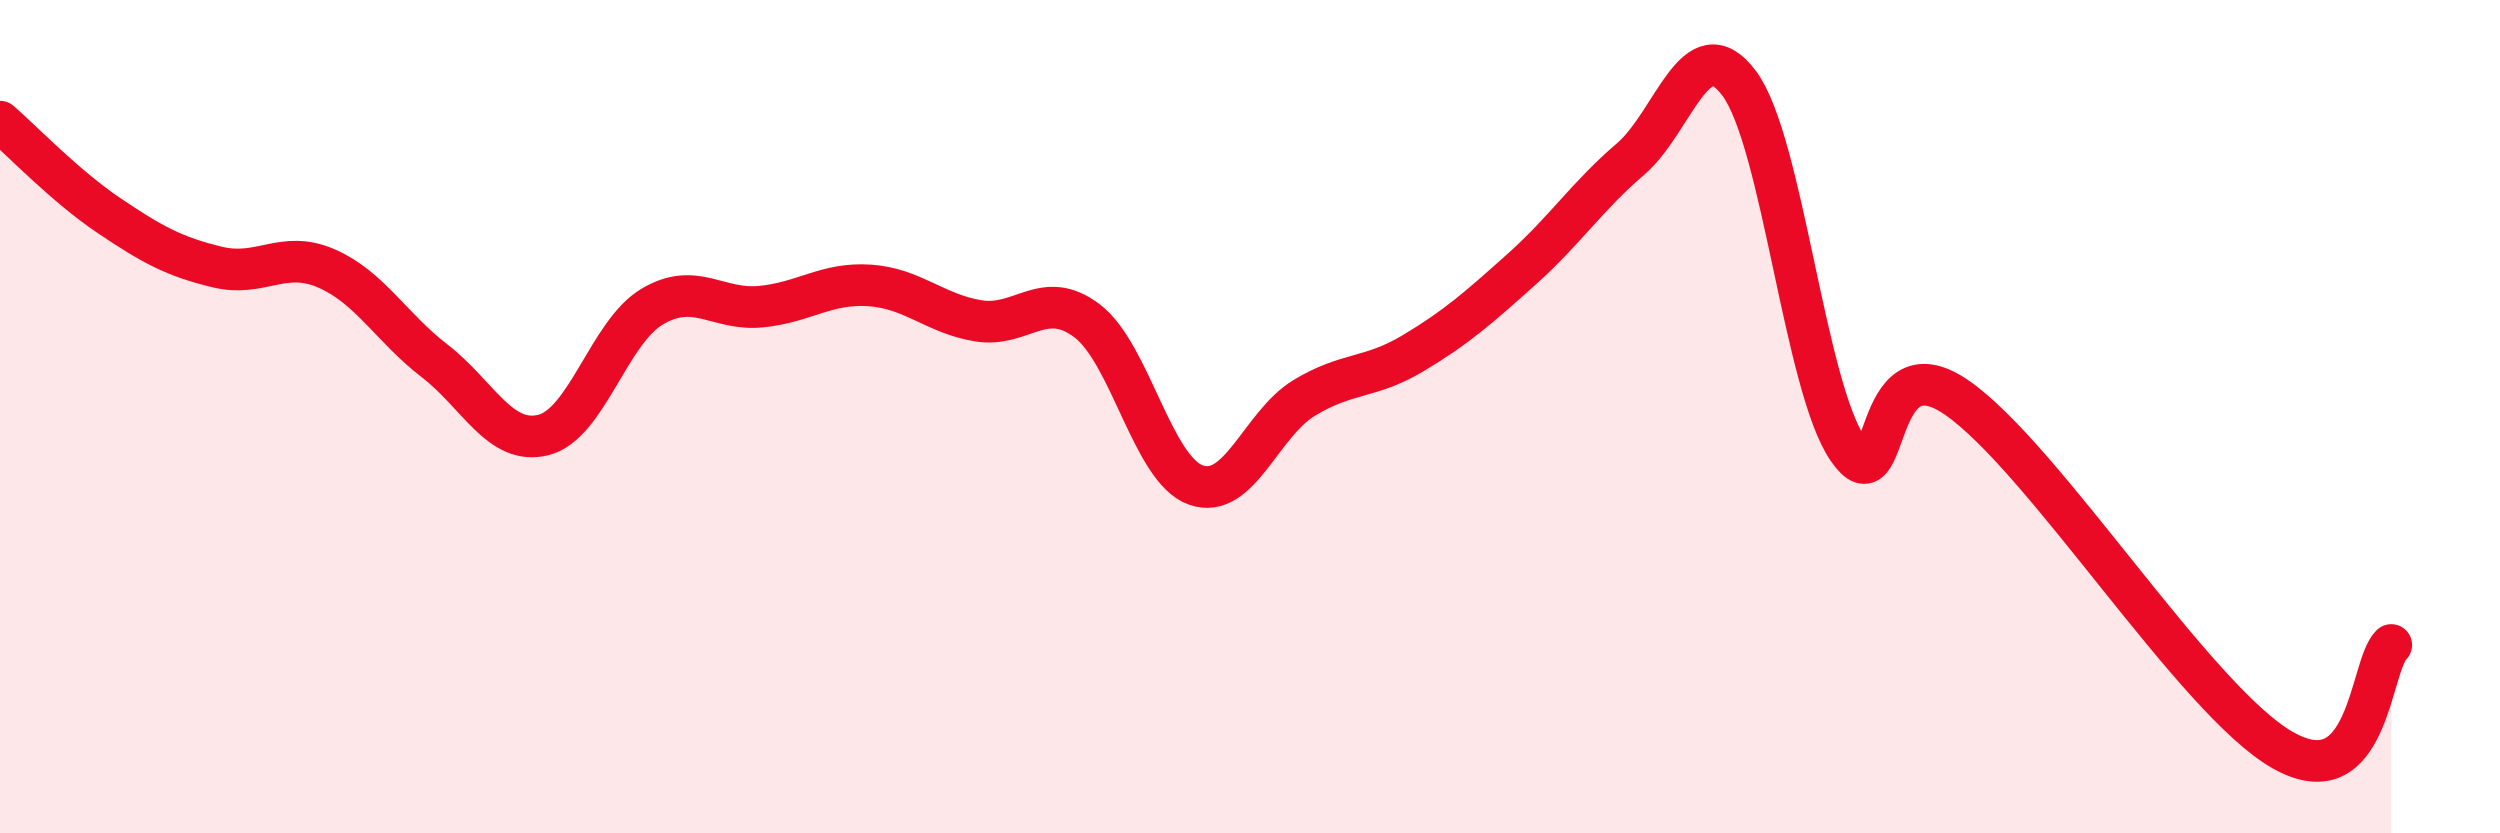
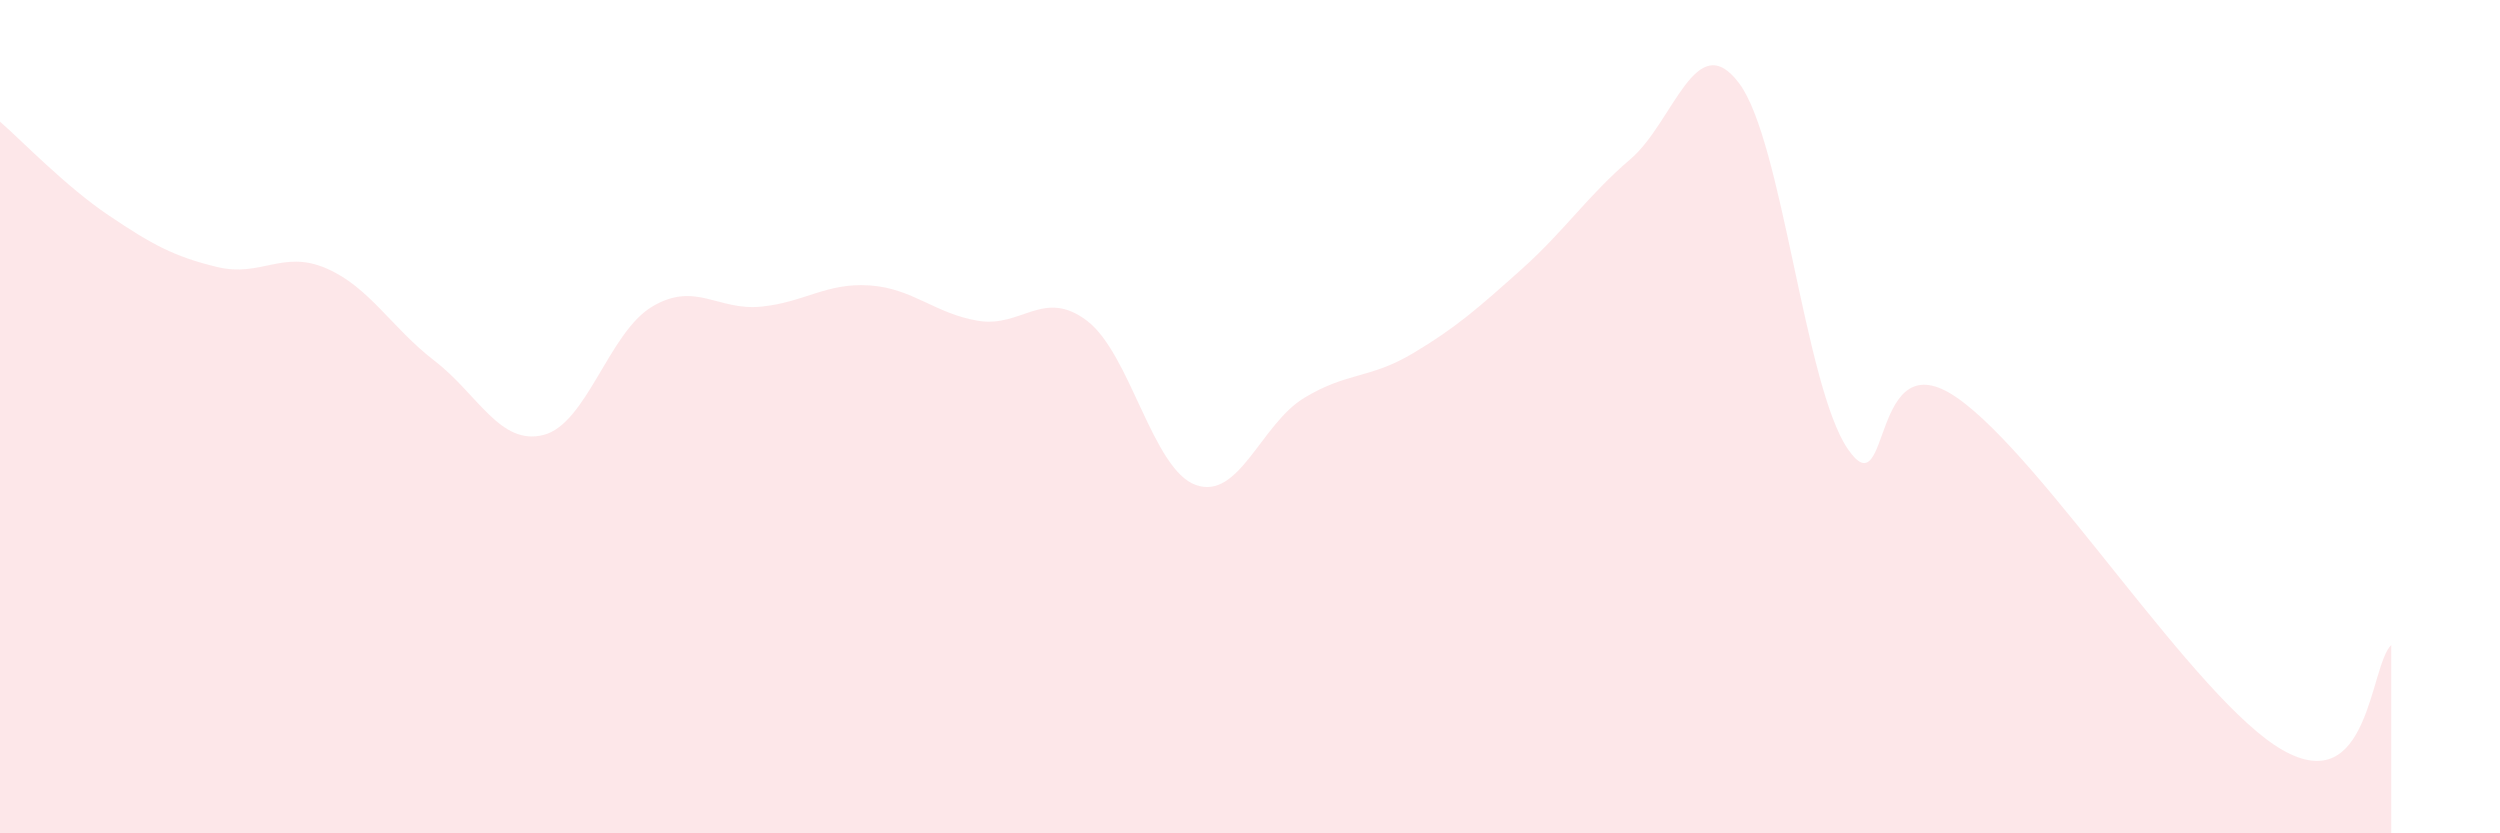
<svg xmlns="http://www.w3.org/2000/svg" width="60" height="20" viewBox="0 0 60 20">
  <path d="M 0,2.92 C 0.52,3.37 1.57,4.47 2.61,5.17 C 3.65,5.87 4.18,6.16 5.22,6.41 C 6.26,6.66 6.79,5.99 7.83,6.44 C 8.87,6.89 9.39,7.86 10.43,8.66 C 11.47,9.46 12,10.7 13.04,10.44 C 14.08,10.18 14.61,7.98 15.65,7.36 C 16.69,6.74 17.22,7.46 18.26,7.36 C 19.3,7.26 19.83,6.78 20.87,6.85 C 21.91,6.92 22.44,7.53 23.48,7.7 C 24.52,7.87 25.05,6.91 26.09,7.7 C 27.13,8.49 27.66,11.27 28.7,11.64 C 29.74,12.01 30.26,10.18 31.3,9.55 C 32.34,8.92 32.87,9.1 33.91,8.48 C 34.95,7.86 35.48,7.39 36.52,6.46 C 37.56,5.53 38.09,4.71 39.13,3.82 C 40.17,2.93 40.7,0.61 41.74,2 C 42.78,3.39 43.31,9.27 44.35,10.78 C 45.39,12.29 44.87,8.1 46.96,9.54 C 49.05,10.98 52.69,16.81 54.78,18 C 56.87,19.19 56.87,15.98 57.39,15.48L57.39 20L0 20Z" fill="#EB0A25" opacity="0.1" stroke-linecap="round" stroke-linejoin="round" />
-   <path d="M 0,2.92 C 0.52,3.37 1.57,4.47 2.61,5.17 C 3.65,5.87 4.18,6.16 5.22,6.41 C 6.26,6.66 6.79,5.99 7.83,6.44 C 8.87,6.89 9.39,7.86 10.43,8.66 C 11.47,9.46 12,10.7 13.04,10.44 C 14.08,10.18 14.61,7.98 15.65,7.36 C 16.69,6.74 17.22,7.46 18.26,7.36 C 19.3,7.26 19.83,6.78 20.87,6.85 C 21.91,6.92 22.44,7.53 23.48,7.7 C 24.52,7.87 25.05,6.91 26.09,7.7 C 27.13,8.49 27.66,11.27 28.7,11.64 C 29.74,12.01 30.26,10.18 31.3,9.55 C 32.34,8.92 32.87,9.1 33.91,8.48 C 34.95,7.86 35.48,7.39 36.52,6.46 C 37.56,5.53 38.09,4.71 39.13,3.82 C 40.17,2.93 40.7,0.61 41.74,2 C 42.78,3.39 43.31,9.27 44.35,10.78 C 45.39,12.29 44.87,8.1 46.96,9.54 C 49.05,10.98 52.69,16.81 54.78,18 C 56.87,19.19 56.87,15.98 57.39,15.48" stroke="#EB0A25" stroke-width="1" fill="none" stroke-linecap="round" stroke-linejoin="round" />
</svg>